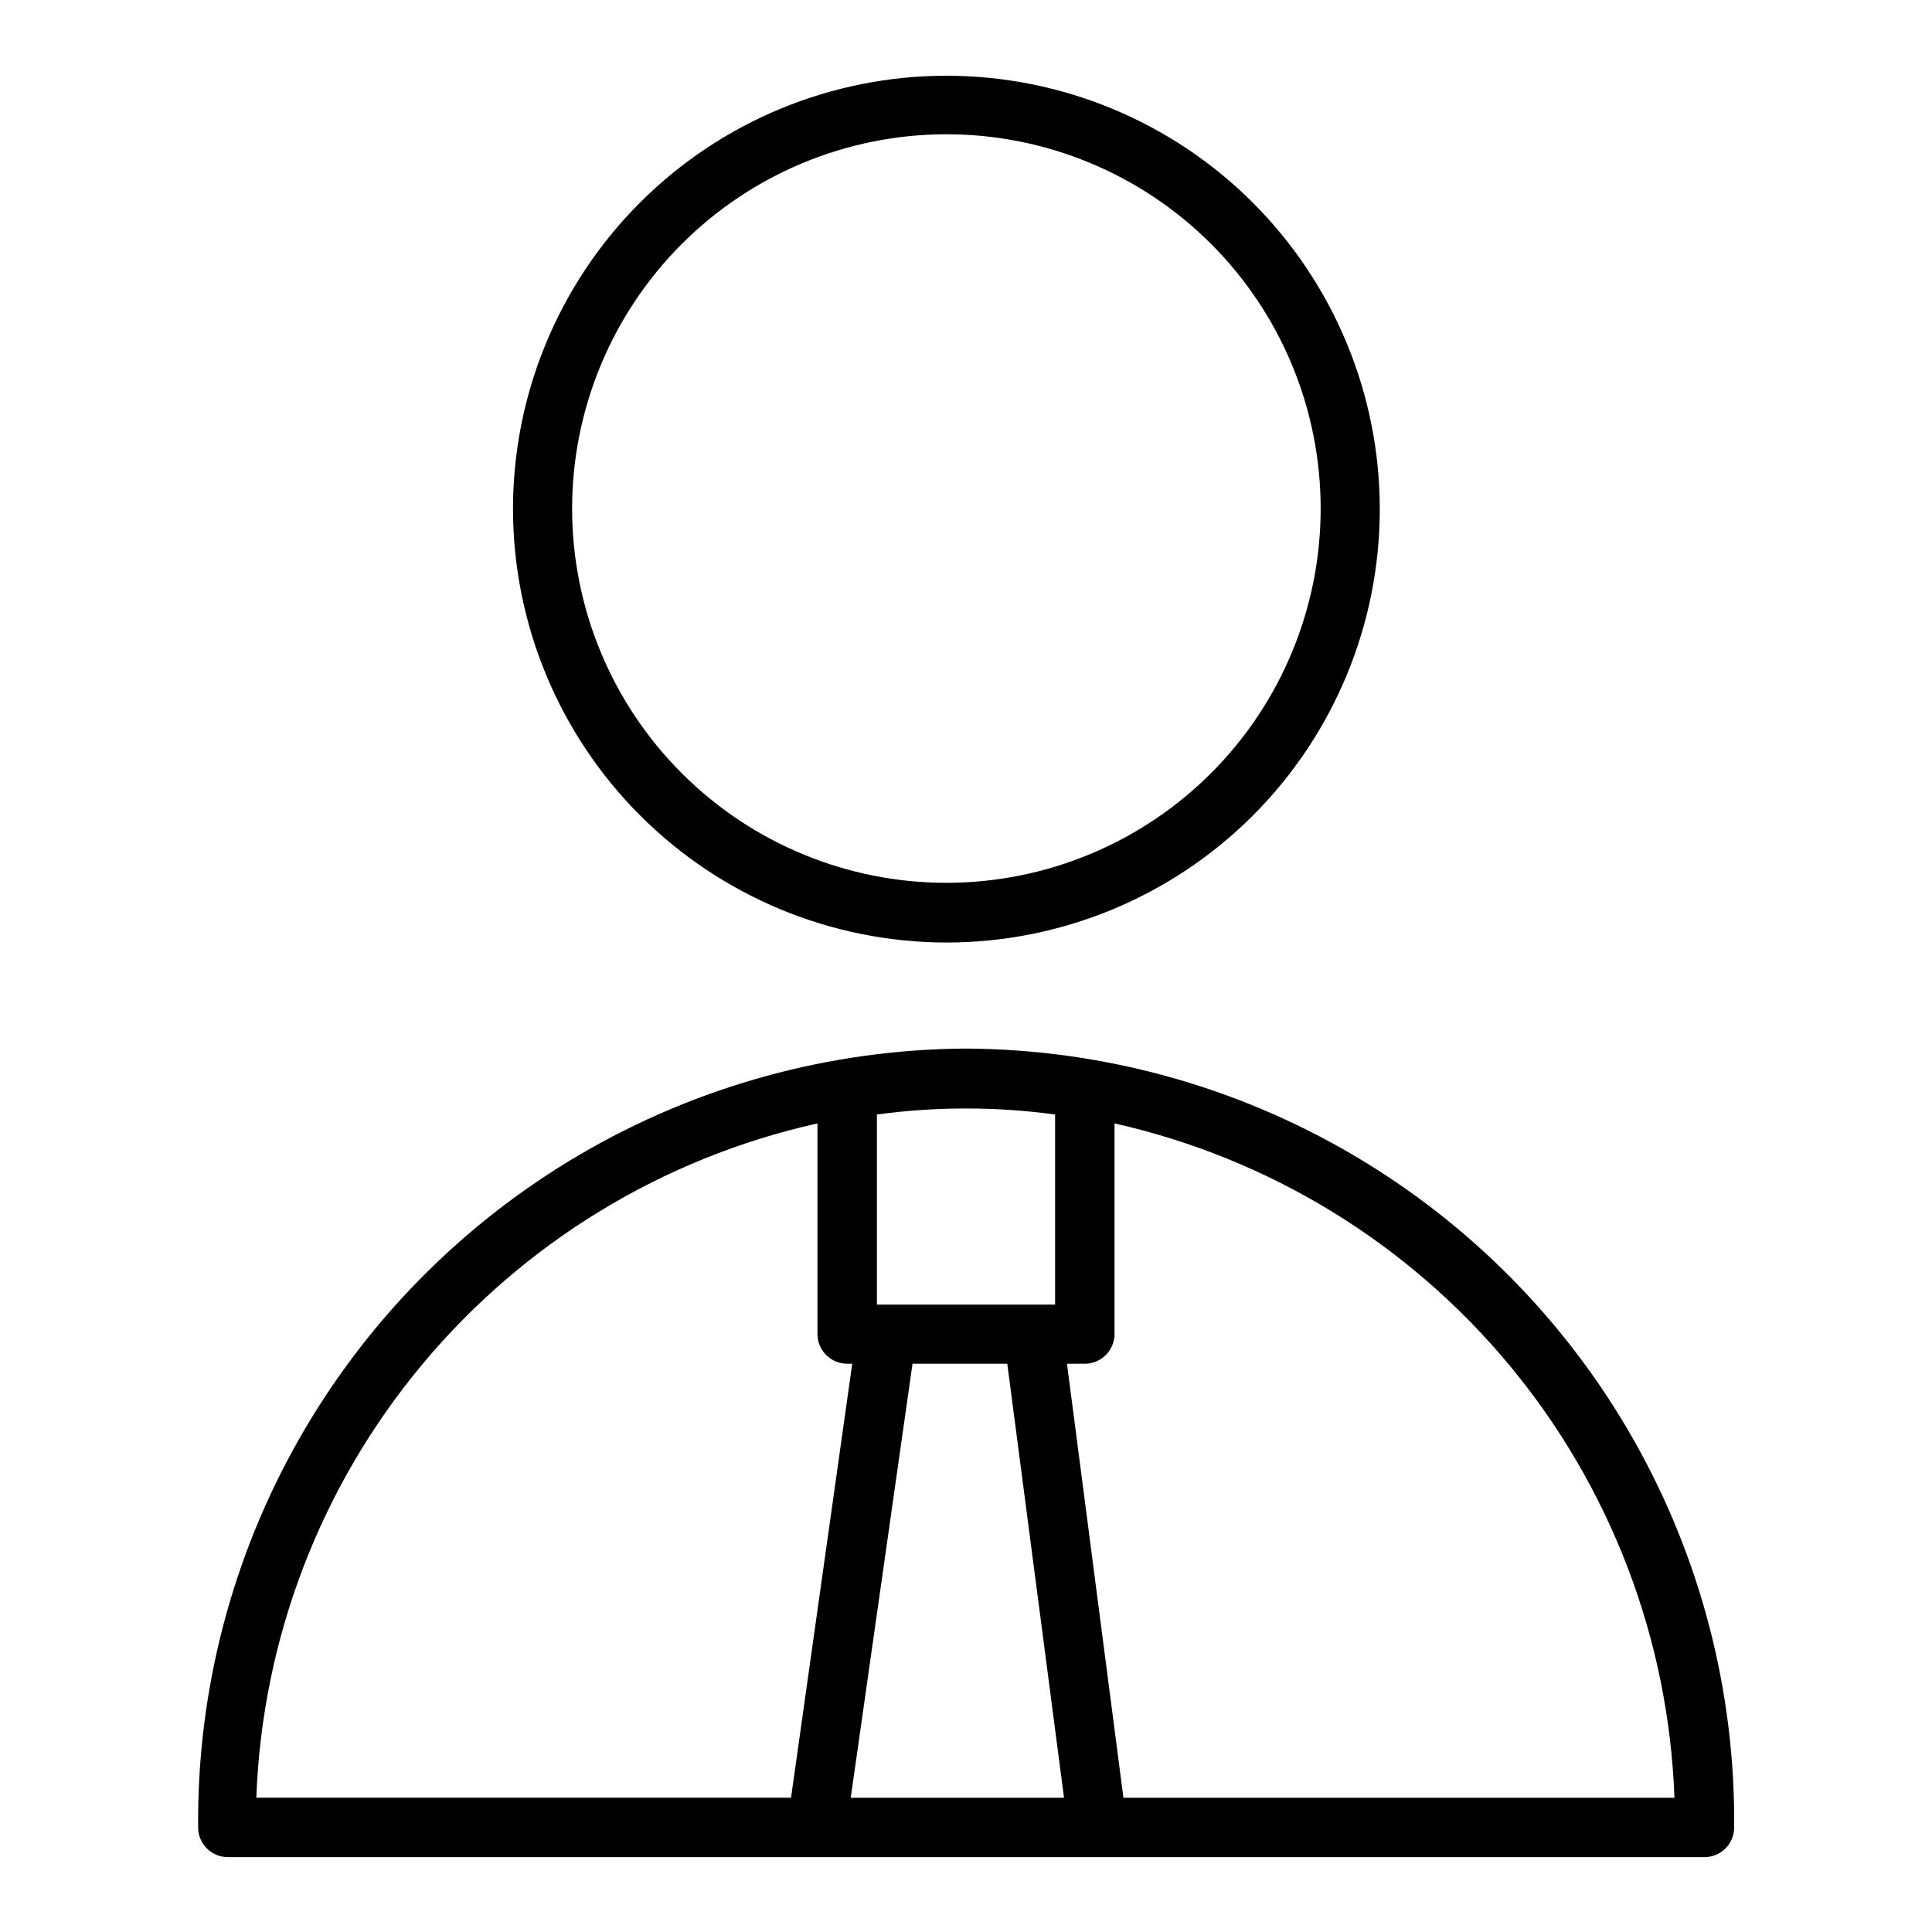
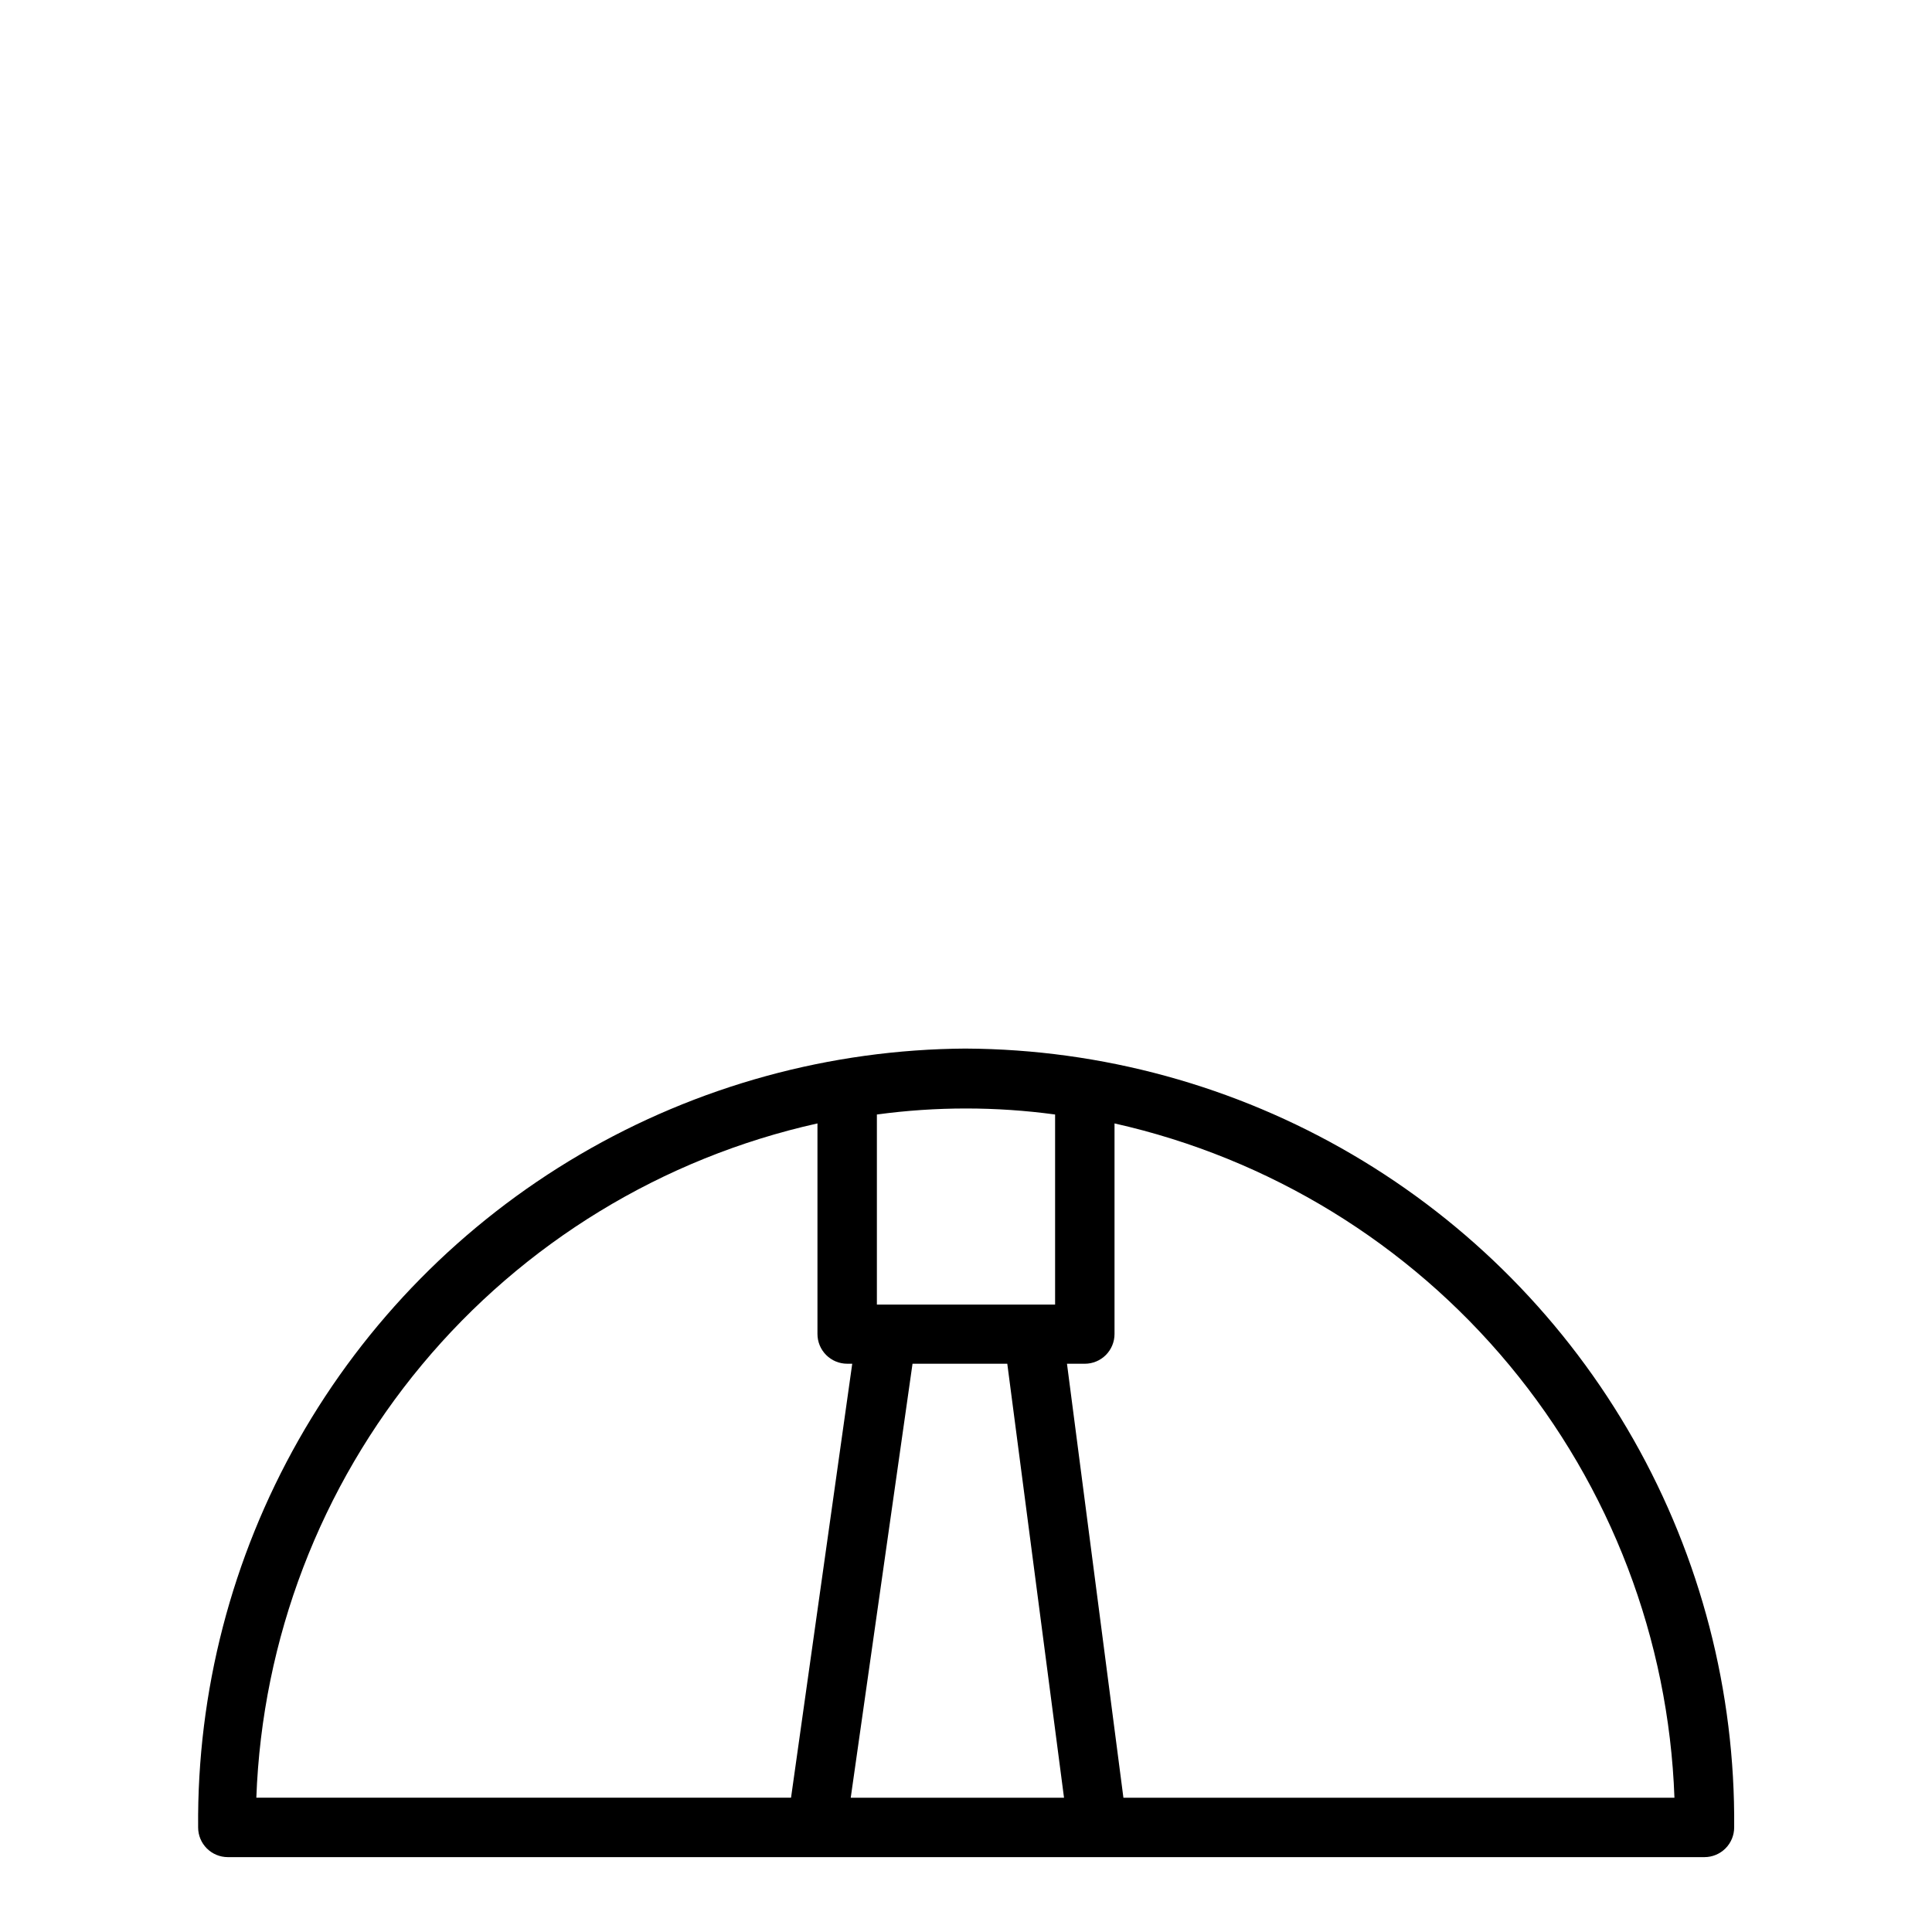
<svg xmlns="http://www.w3.org/2000/svg" fill="#000000" width="800px" height="800px" version="1.1" viewBox="144 144 512 512">
  <g>
    <path d="m400 421.88c-35.992 0.207-71.293 9.898-102.34 28.102-31.051 18.203-56.75 44.27-74.508 75.574-17.762 31.305-26.949 66.738-26.645 102.73 0 2.086 0.828 4.09 2.305 5.566 1.477 1.473 3.477 2.305 5.566 2.305h391.32c2.09 0 4.09-0.832 5.566-2.305 1.477-1.477 2.309-3.481 2.309-5.566 0.305-36-8.891-71.441-26.66-102.75-17.766-31.309-43.477-57.379-74.539-75.578s-66.375-27.883-102.37-28.074zm10.941 83.523 15.035 115.01h-56.523l16.375-115.01zm12.672-66.047v50.379h-47.23v-50.379c15.672-2.129 31.559-2.129 47.23 0zm-62.977 2.359v55.812c0 2.09 0.832 4.09 2.309 5.566 1.477 1.477 3.477 2.309 5.566 2.309h1.34l-16.219 115.01h-141.7c1.535-42.035 16.961-82.379 43.867-114.71 26.91-32.336 63.777-54.836 104.83-63.984zm81.082 178.7-14.957-115.01h4.727c2.086 0 4.09-0.832 5.566-2.309 1.473-1.477 2.305-3.477 2.305-5.566v-55.812c41 9.211 77.797 31.738 104.64 64.066s42.227 72.637 43.746 114.63z" />
-     <path d="m394.72 393.78c30.469 0.02 59.691-12.066 81.246-33.594 21.555-21.531 33.672-50.742 33.688-81.207 0.012-30.465-12.078-59.688-33.613-81.238-21.535-21.551-50.75-33.66-81.215-33.668-30.465-0.008-59.684 12.09-81.23 33.629-21.543 21.539-33.648 50.758-33.648 81.223 0.043 30.434 12.145 59.613 33.66 81.141 21.512 21.527 50.68 33.652 81.113 33.715zm0-214.2c26.305-0.02 51.535 10.406 70.152 28.984 18.613 18.582 29.086 43.797 29.117 70.098 0.027 26.301-10.395 51.539-28.969 70.156-18.578 18.621-43.789 29.102-70.09 29.137-26.301 0.035-51.539-10.379-70.164-28.949-18.625-18.57-29.113-43.781-29.152-70.082-0.023-26.312 10.406-51.559 28.988-70.188 18.586-18.629 43.805-29.113 70.117-29.156z" />
  </g>
</svg>